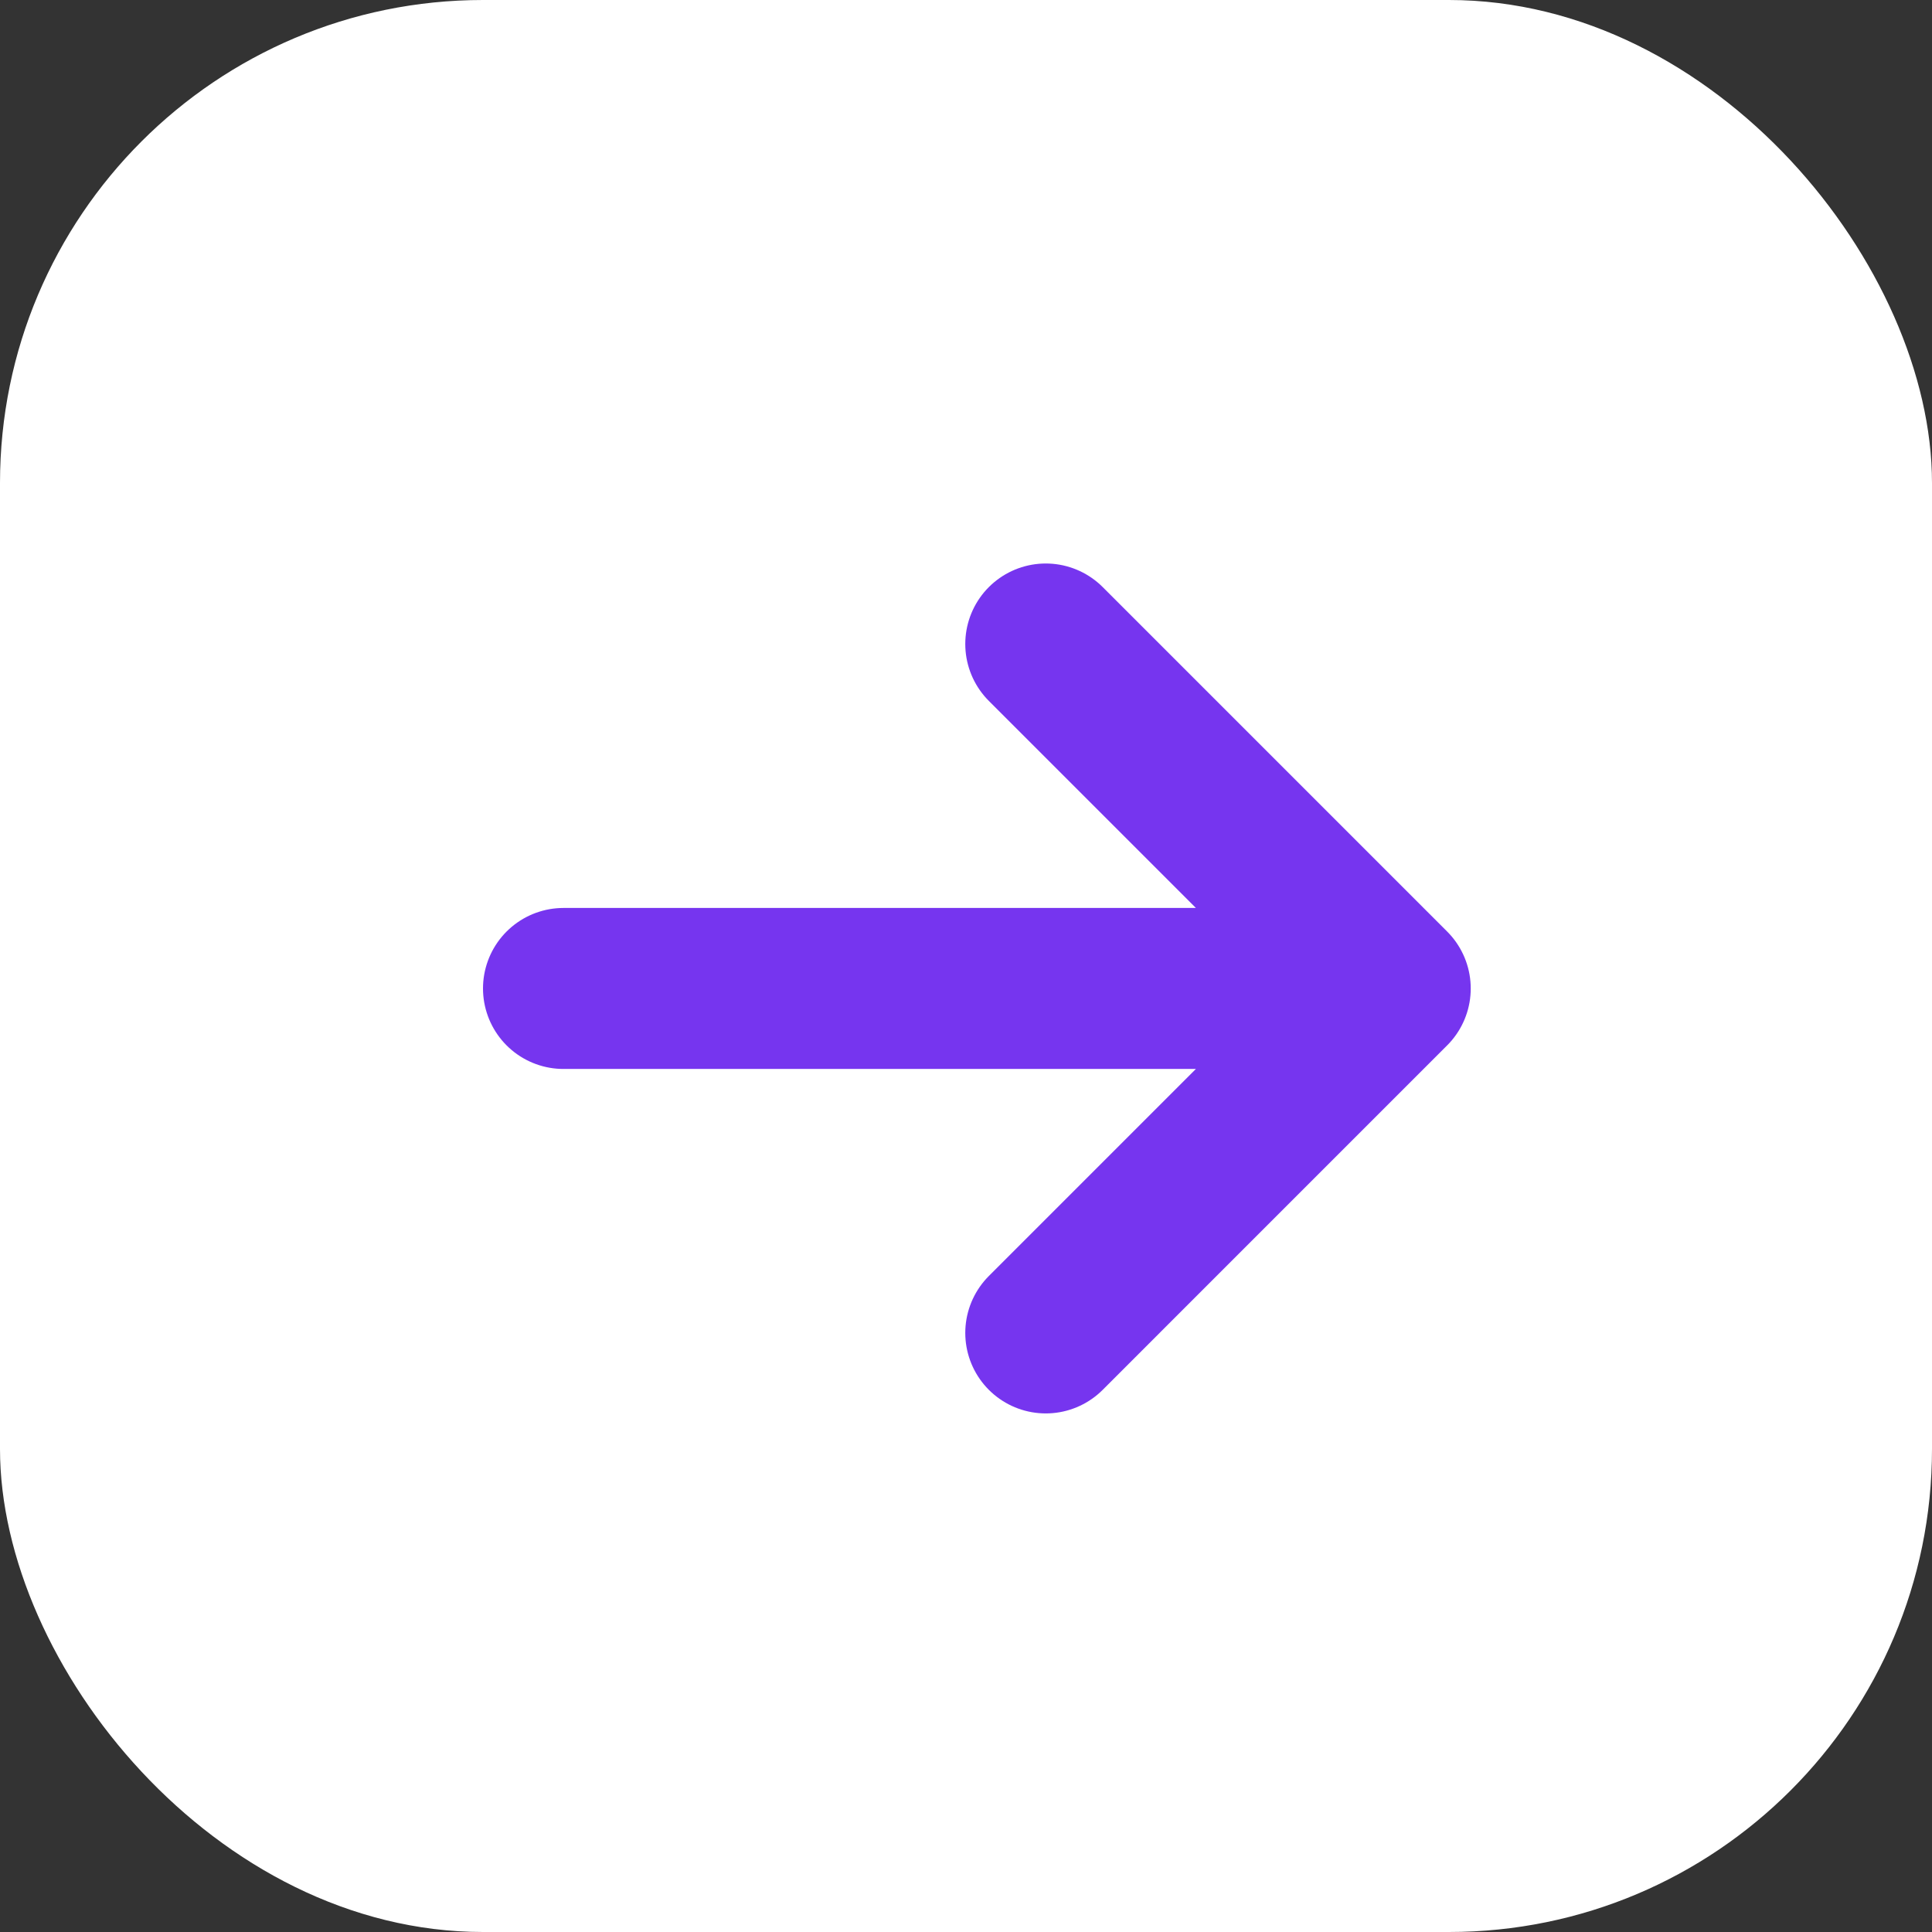
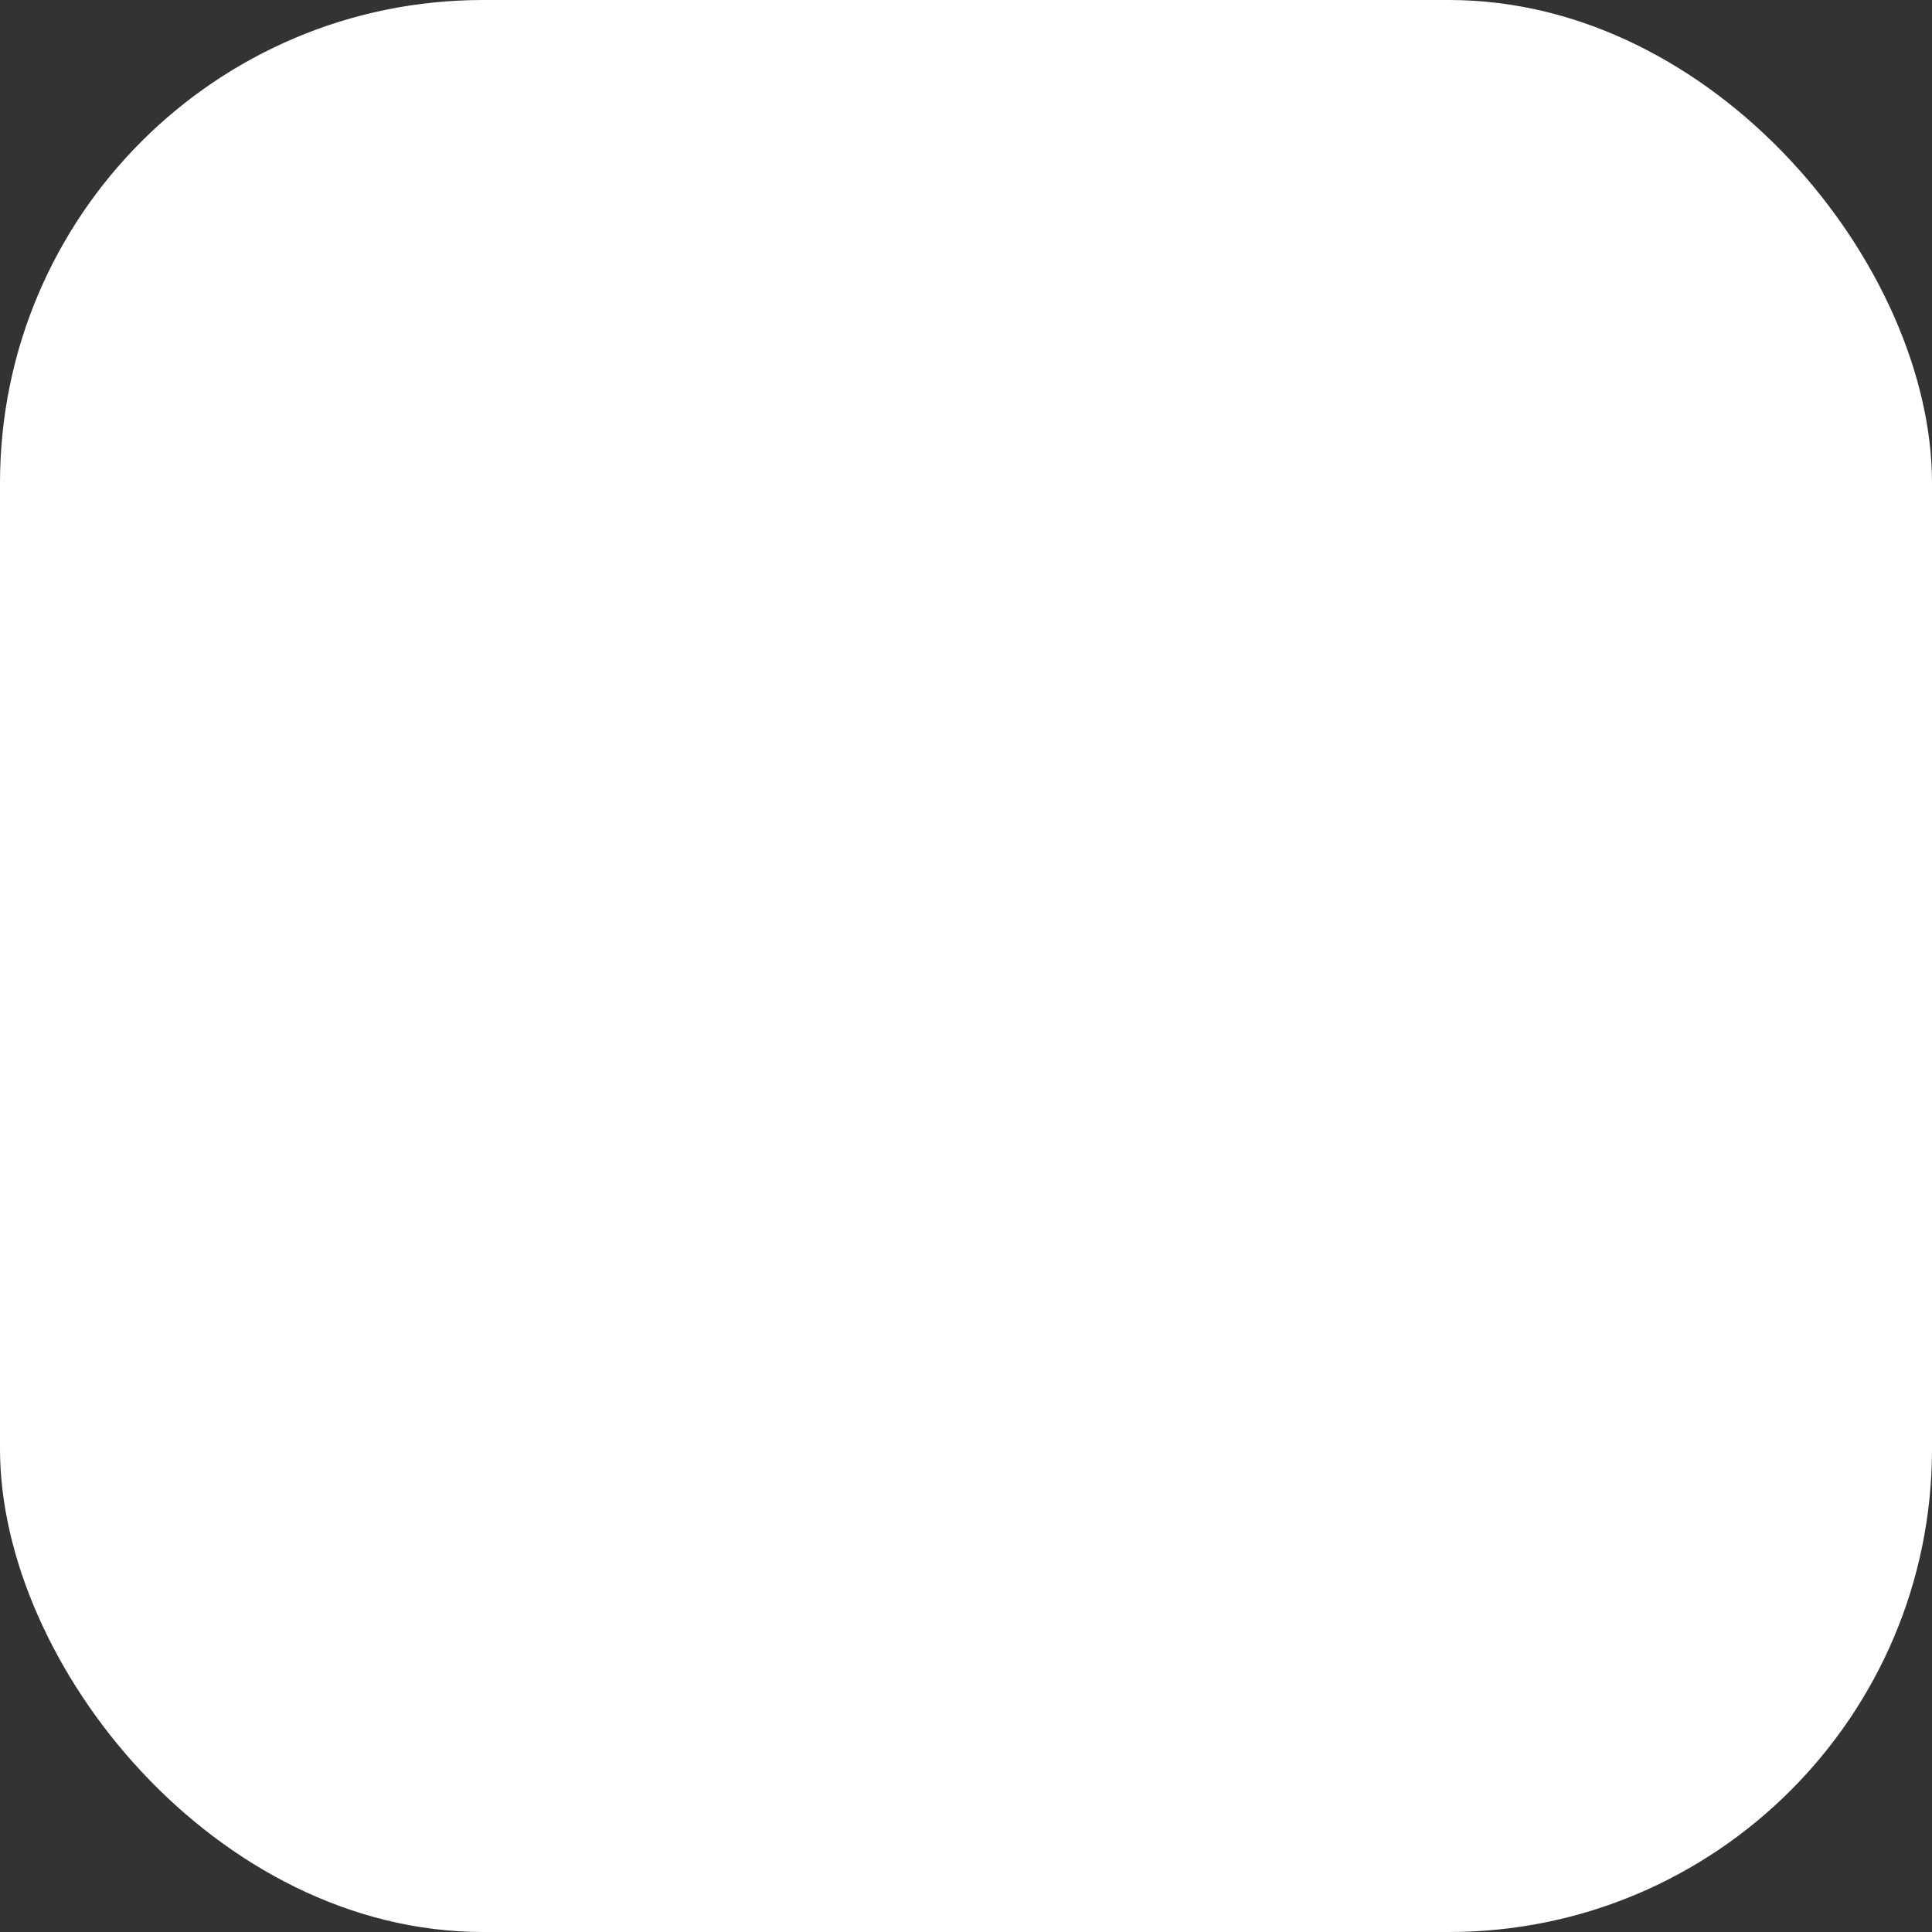
<svg xmlns="http://www.w3.org/2000/svg" width="24" height="24" viewBox="0 0 24 24" fill="none">
  <rect x="0" y="0" width="24" height="24" fill="#333333" stroke="none" />
  <rect width="24" height="24" rx="6" fill="white" />
-   <path d="M12.991 8L17.27 12.279M17.27 12.279L12.991 16.558M17.27 12.279L7 12.279" stroke="#7635EF" stroke-width="2" stroke-linecap="round" stroke-linejoin="round" />
</svg>